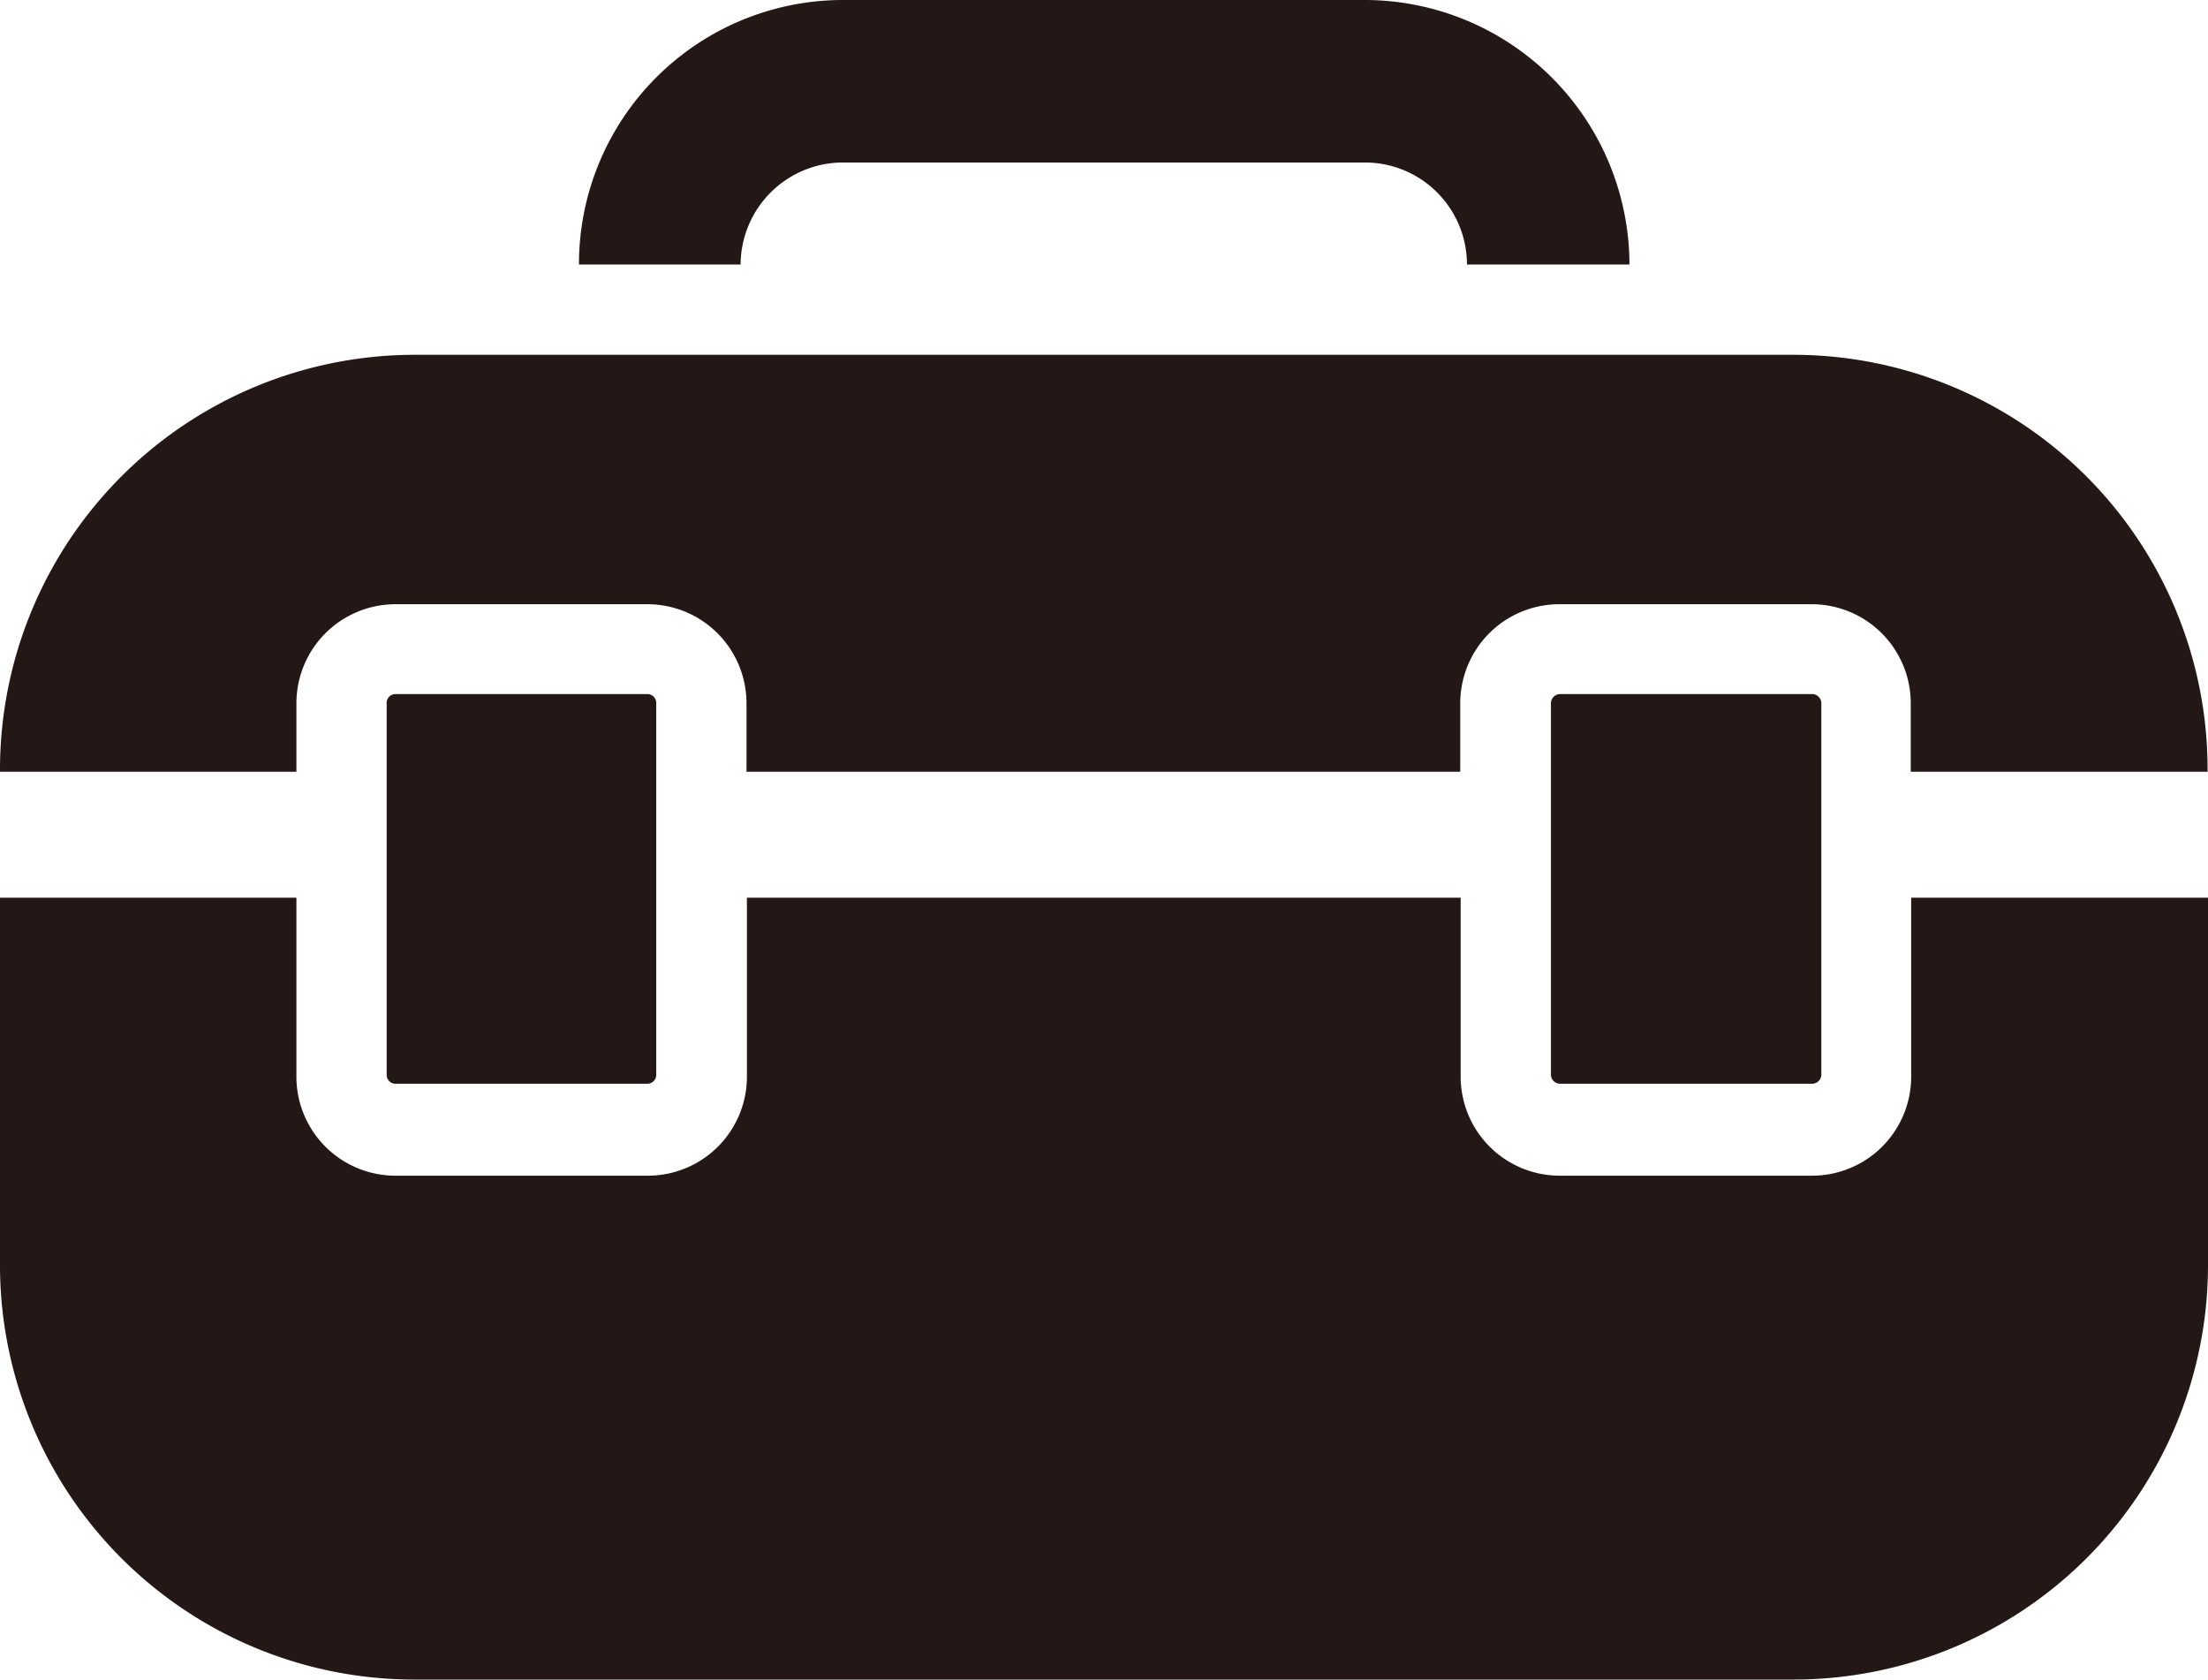
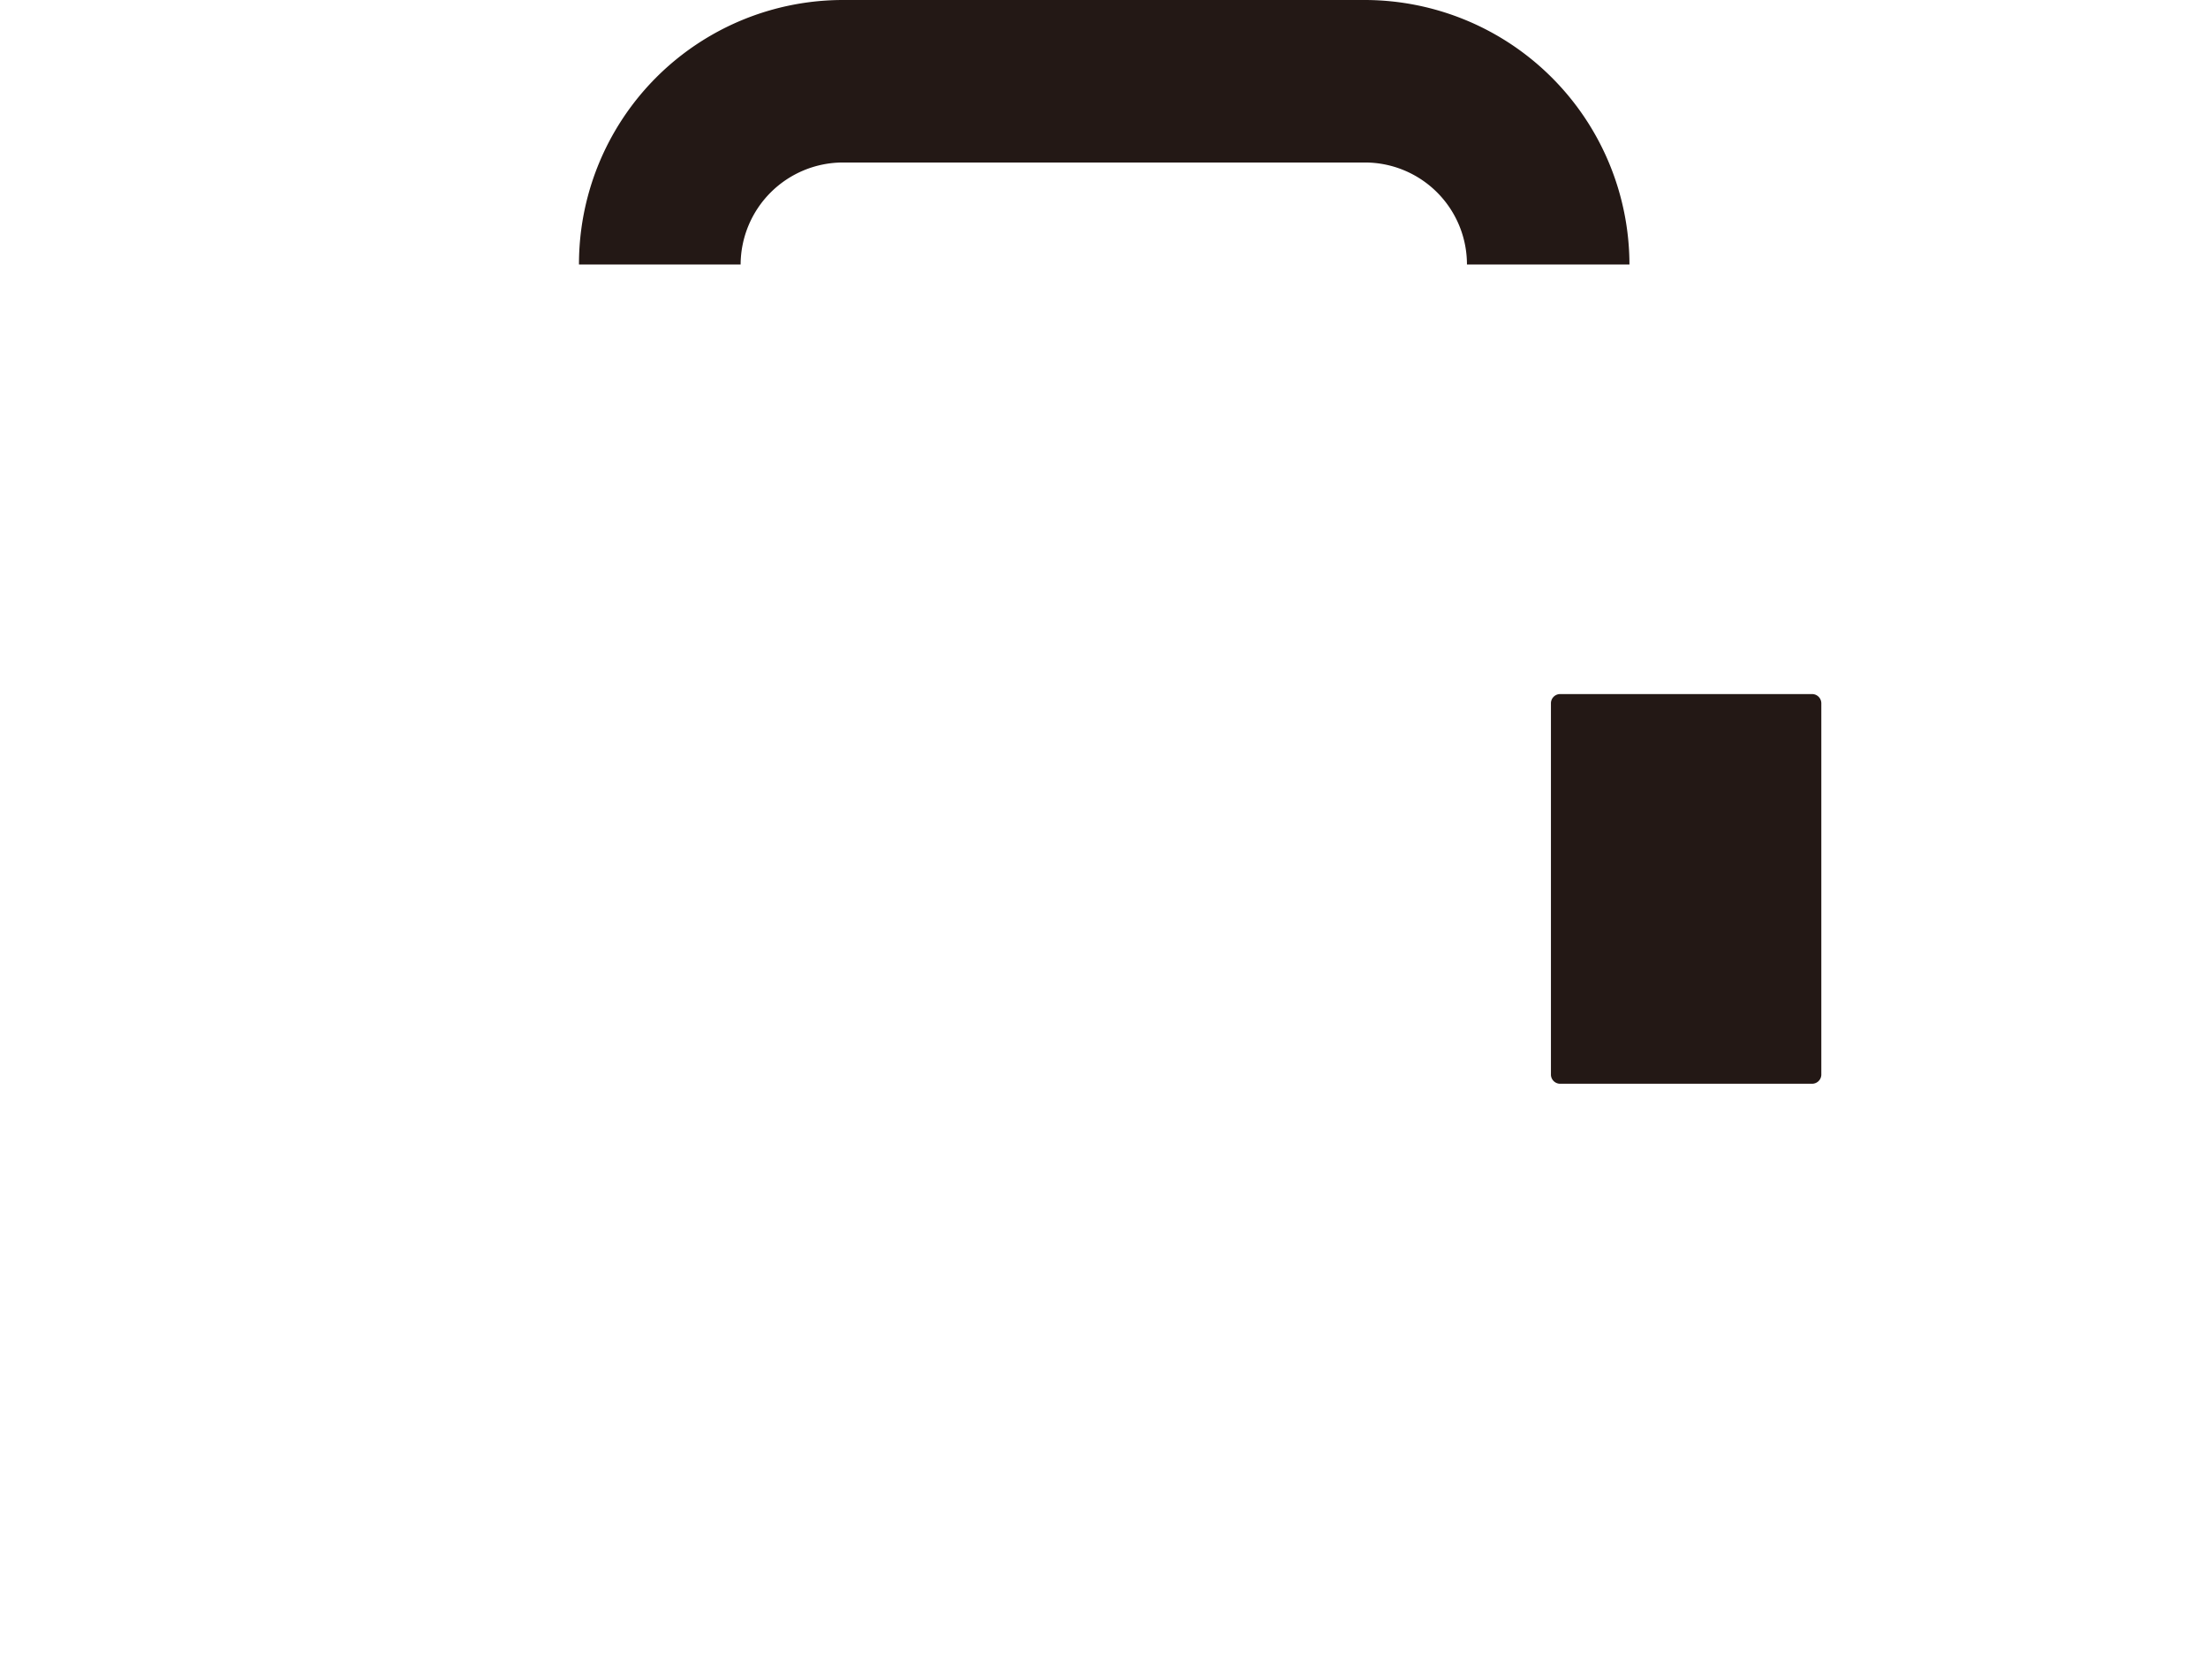
<svg xmlns="http://www.w3.org/2000/svg" viewBox="0 0 52.59 40">
  <defs>
    <style>.cls-1{fill:#231815;fill-rule:evenodd;}</style>
  </defs>
  <g id="图层_2" data-name="图层 2">
    <g id="图层_3" data-name="图层 3">
-       <path class="cls-1" d="M42.72,8.45H9.88A9.88,9.88,0,0,0,0,18.33v.05H7.06V16.75a2.36,2.36,0,0,1,2.36-2.36h6a2.36,2.36,0,0,1,2.36,2.36v1.63h17V16.75a2.36,2.36,0,0,1,2.36-2.36h6a2.36,2.36,0,0,1,2.37,2.36v1.63h7.07v-.05A9.87,9.87,0,0,0,42.72,8.45Z" />
      <path class="cls-1" d="M43.15,25.81a.22.22,0,0,0,.23-.21V16.75a.22.22,0,0,0-.23-.22h-6a.22.22,0,0,0-.21.22V25.6a.22.22,0,0,0,.21.21Z" />
-       <path class="cls-1" d="M45.52,25.6A2.36,2.36,0,0,1,43.15,28h-6a2.36,2.36,0,0,1-2.36-2.35V21.38h-17V25.6A2.36,2.36,0,0,1,15.42,28h-6A2.36,2.36,0,0,1,7.06,25.6V21.38H0v8.75A9.87,9.87,0,0,0,9.88,40H42.72a9.87,9.87,0,0,0,9.87-9.87V21.38H45.52Z" />
-       <path class="cls-1" d="M15.42,25.81a.21.21,0,0,0,.21-.21V16.75a.21.21,0,0,0-.21-.22h-6a.21.21,0,0,0-.21.22V25.6a.21.21,0,0,0,.21.21Z" />
      <path class="cls-1" d="M20.07,3.87H32.51A2.43,2.43,0,0,1,34.94,6.3h3.87A6.31,6.31,0,0,0,32.51,0H20.07a6.29,6.29,0,0,0-6.28,6.3h3.85A2.44,2.44,0,0,1,20.07,3.87Z" />
    </g>
  </g>
</svg>